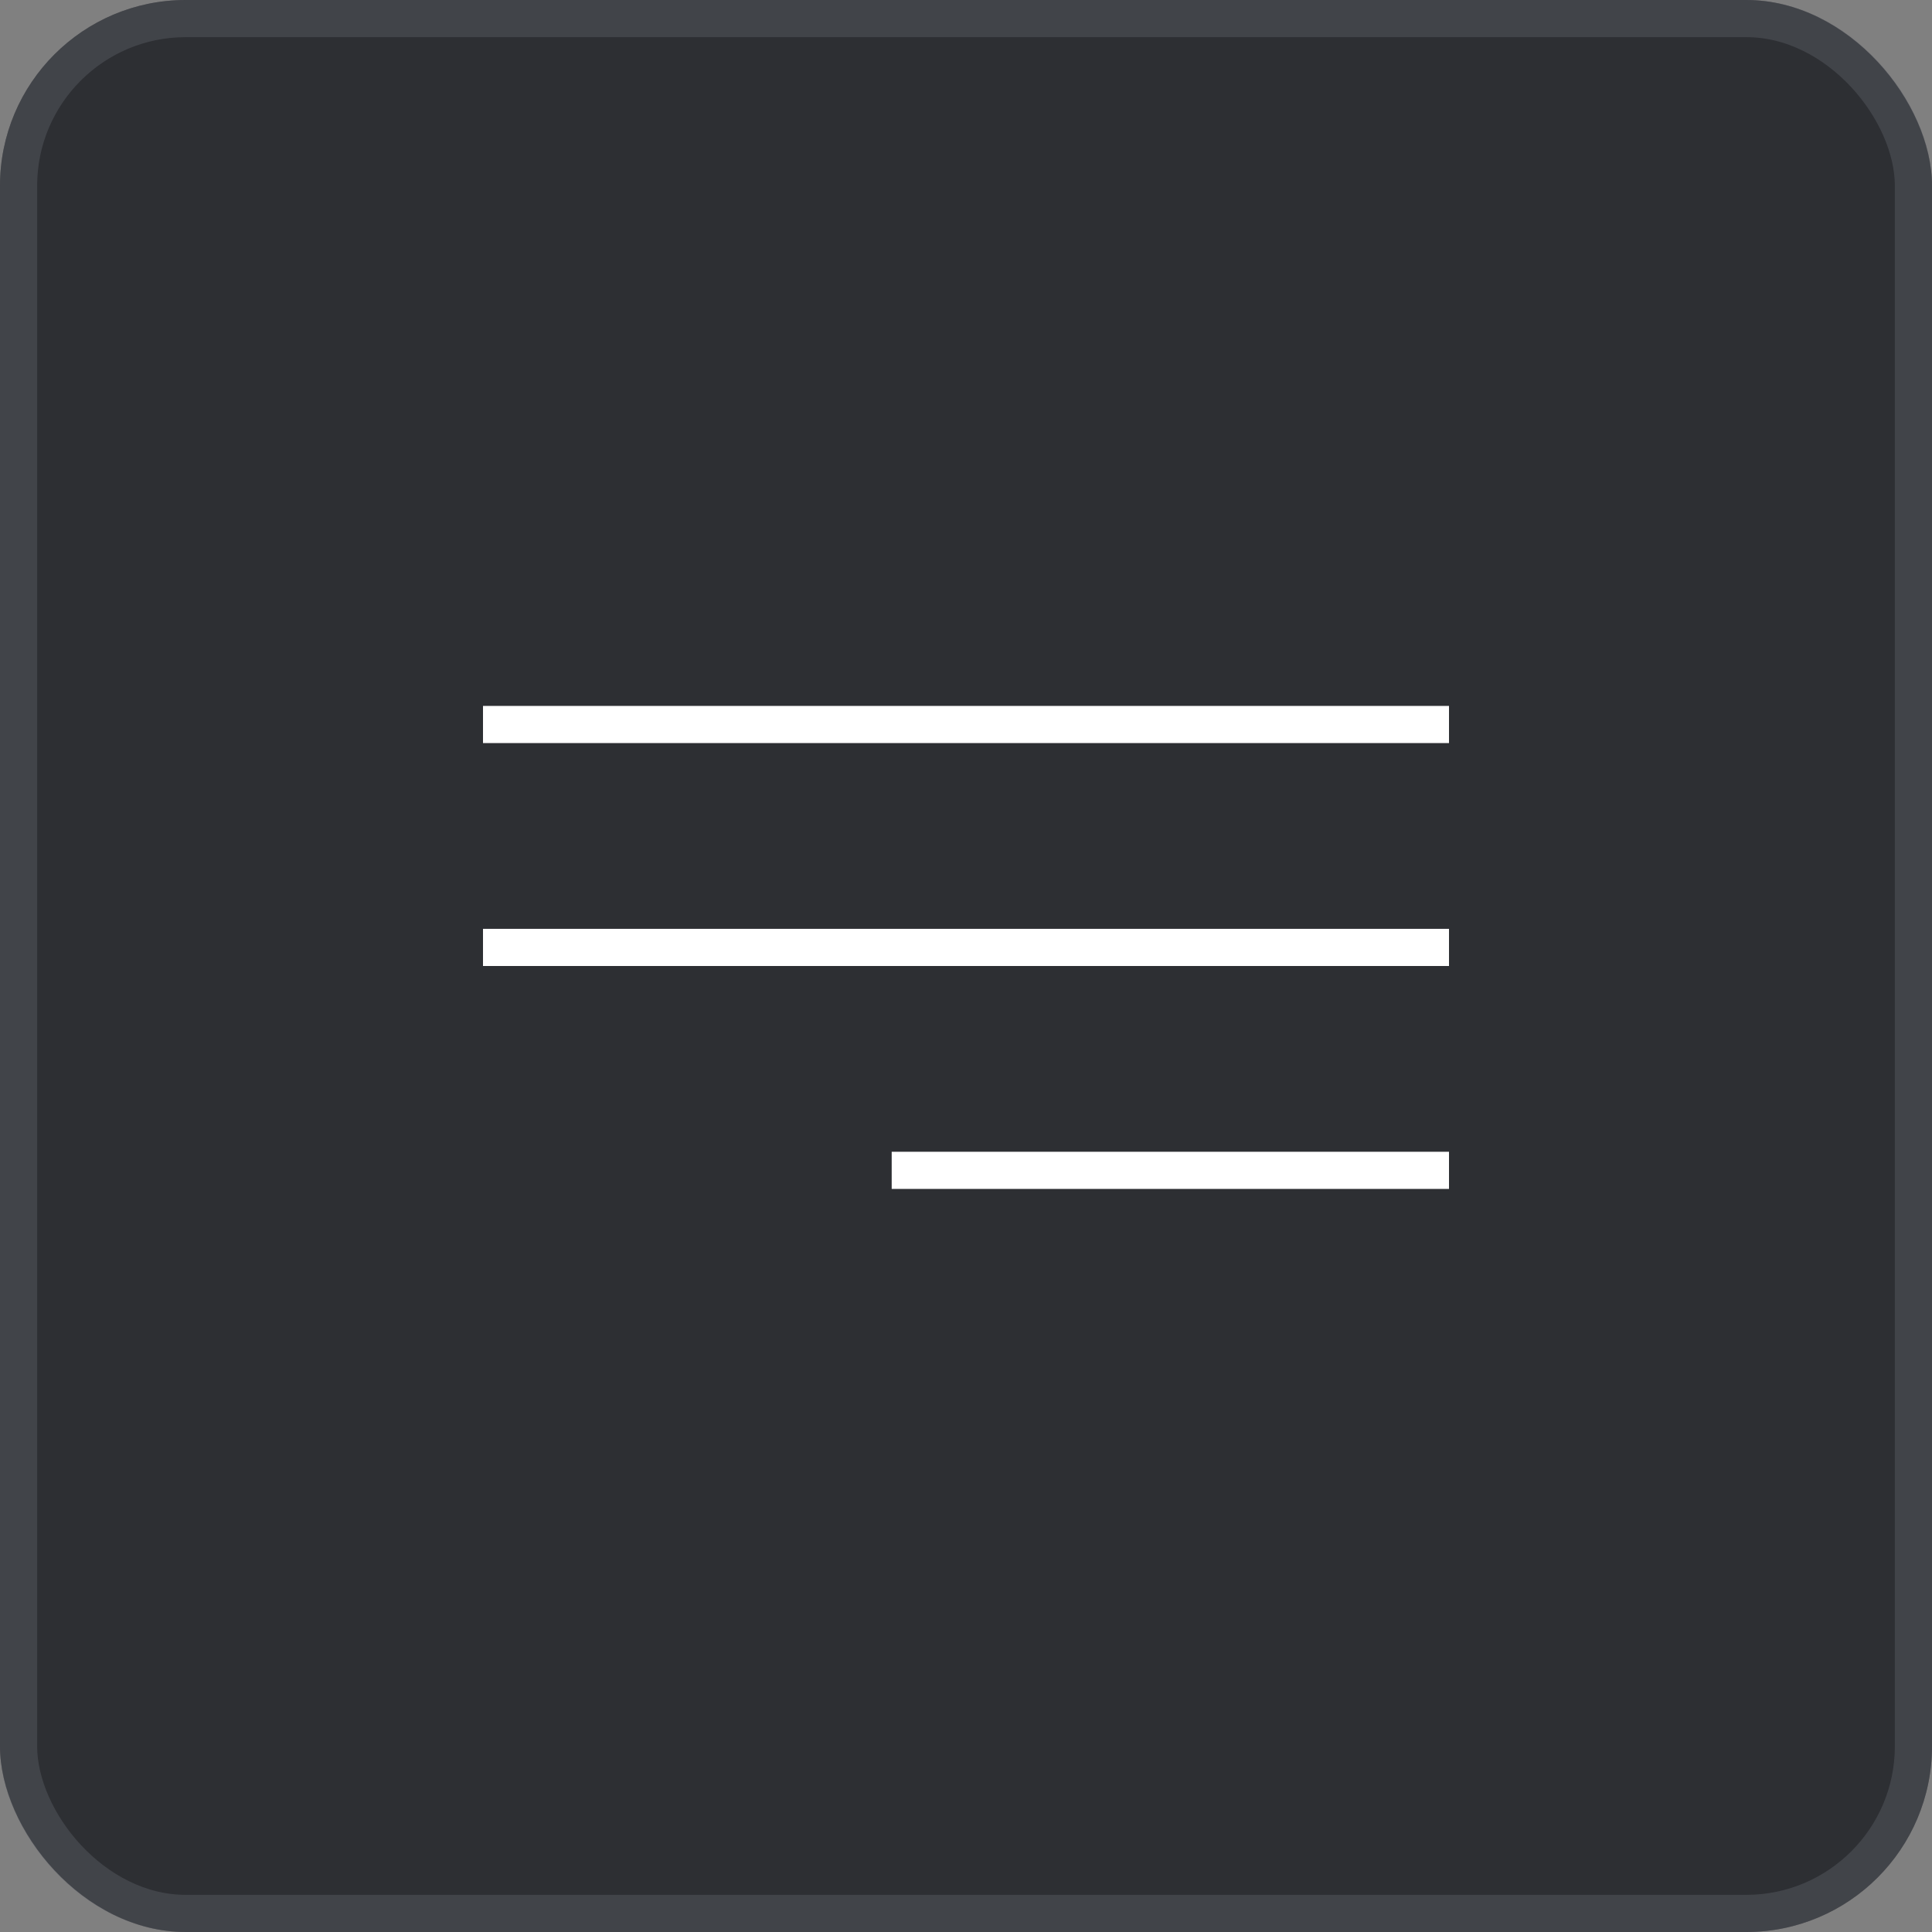
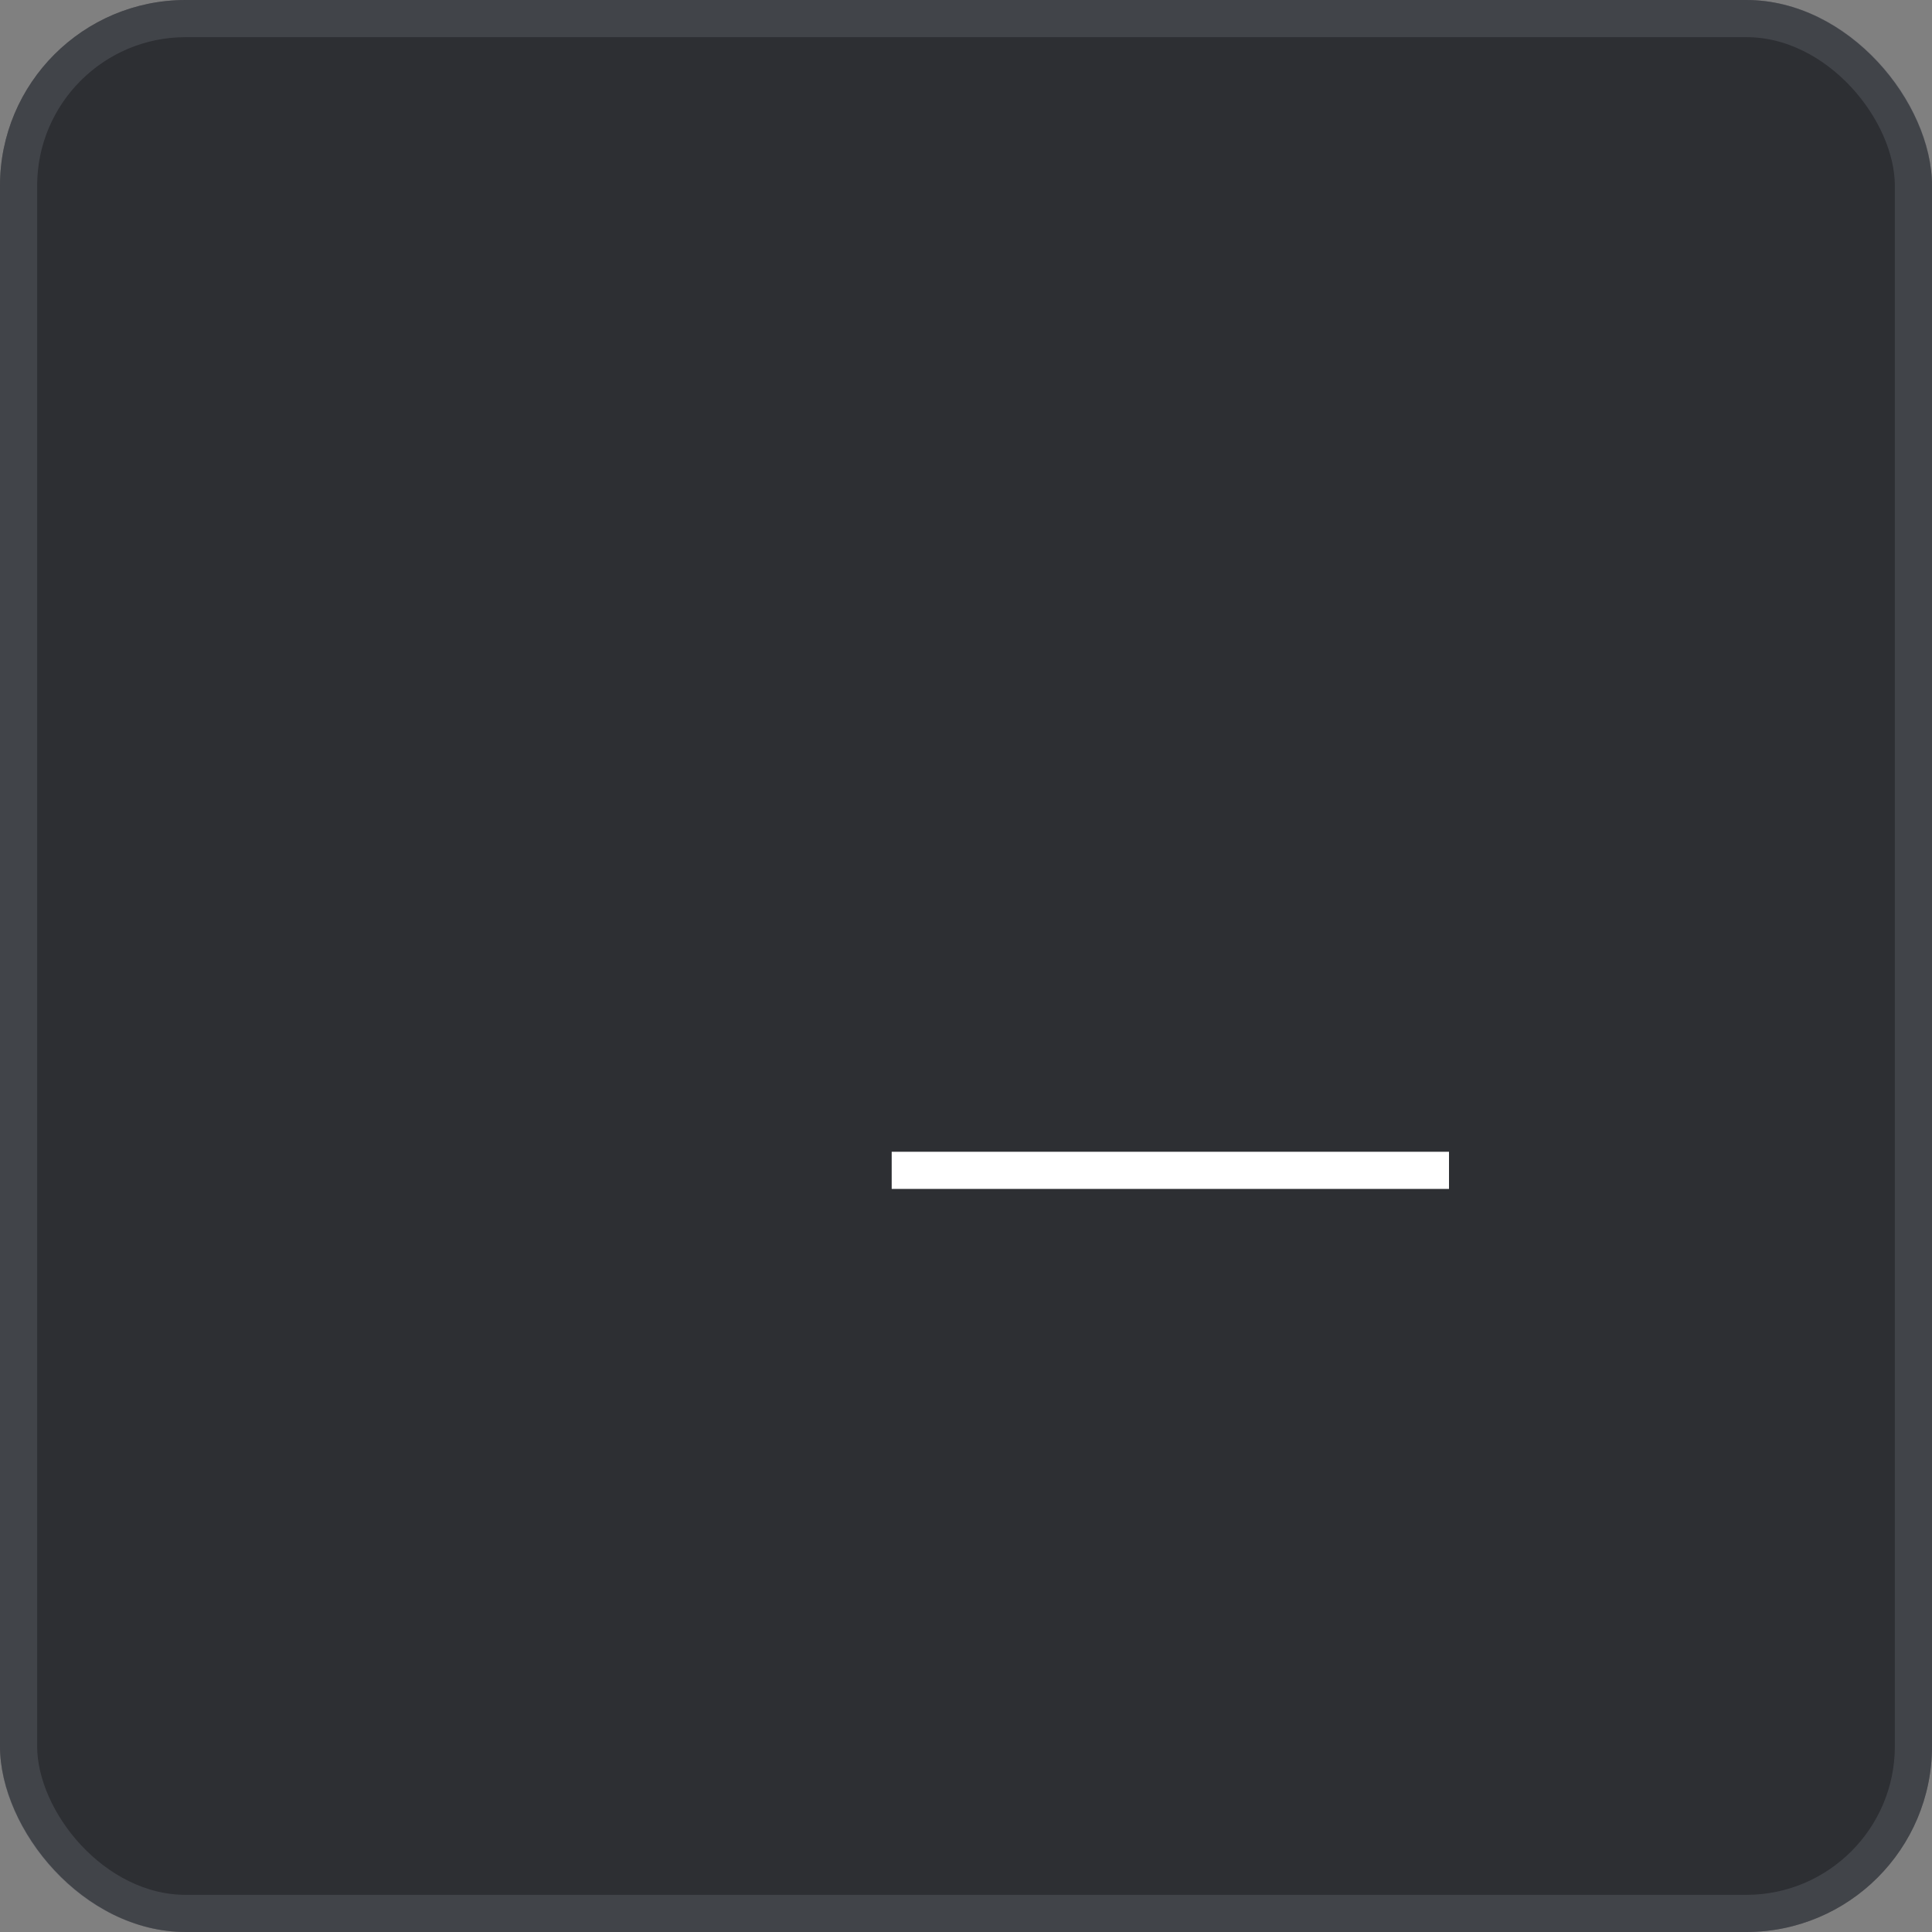
<svg xmlns="http://www.w3.org/2000/svg" width="52" height="52" viewBox="0 0 52 52" fill="none">
  <rect x="0" y="0" width="52" height="52" fill="#808080" stroke="none" />
  <rect width="52" height="52" rx="5" fill="#2D2F33" />
  <rect x="0.5" y="0.5" width="51" height="51" rx="4.5" stroke="#696B73" stroke-opacity="0.35" />
-   <line x1="13" y1="19.5" x2="39" y2="19.5" stroke="white" />
-   <line x1="13" y1="25.5" x2="39" y2="25.5" stroke="white" />
  <line x1="24" y1="31.5" x2="39" y2="31.5" stroke="white" />
</svg>